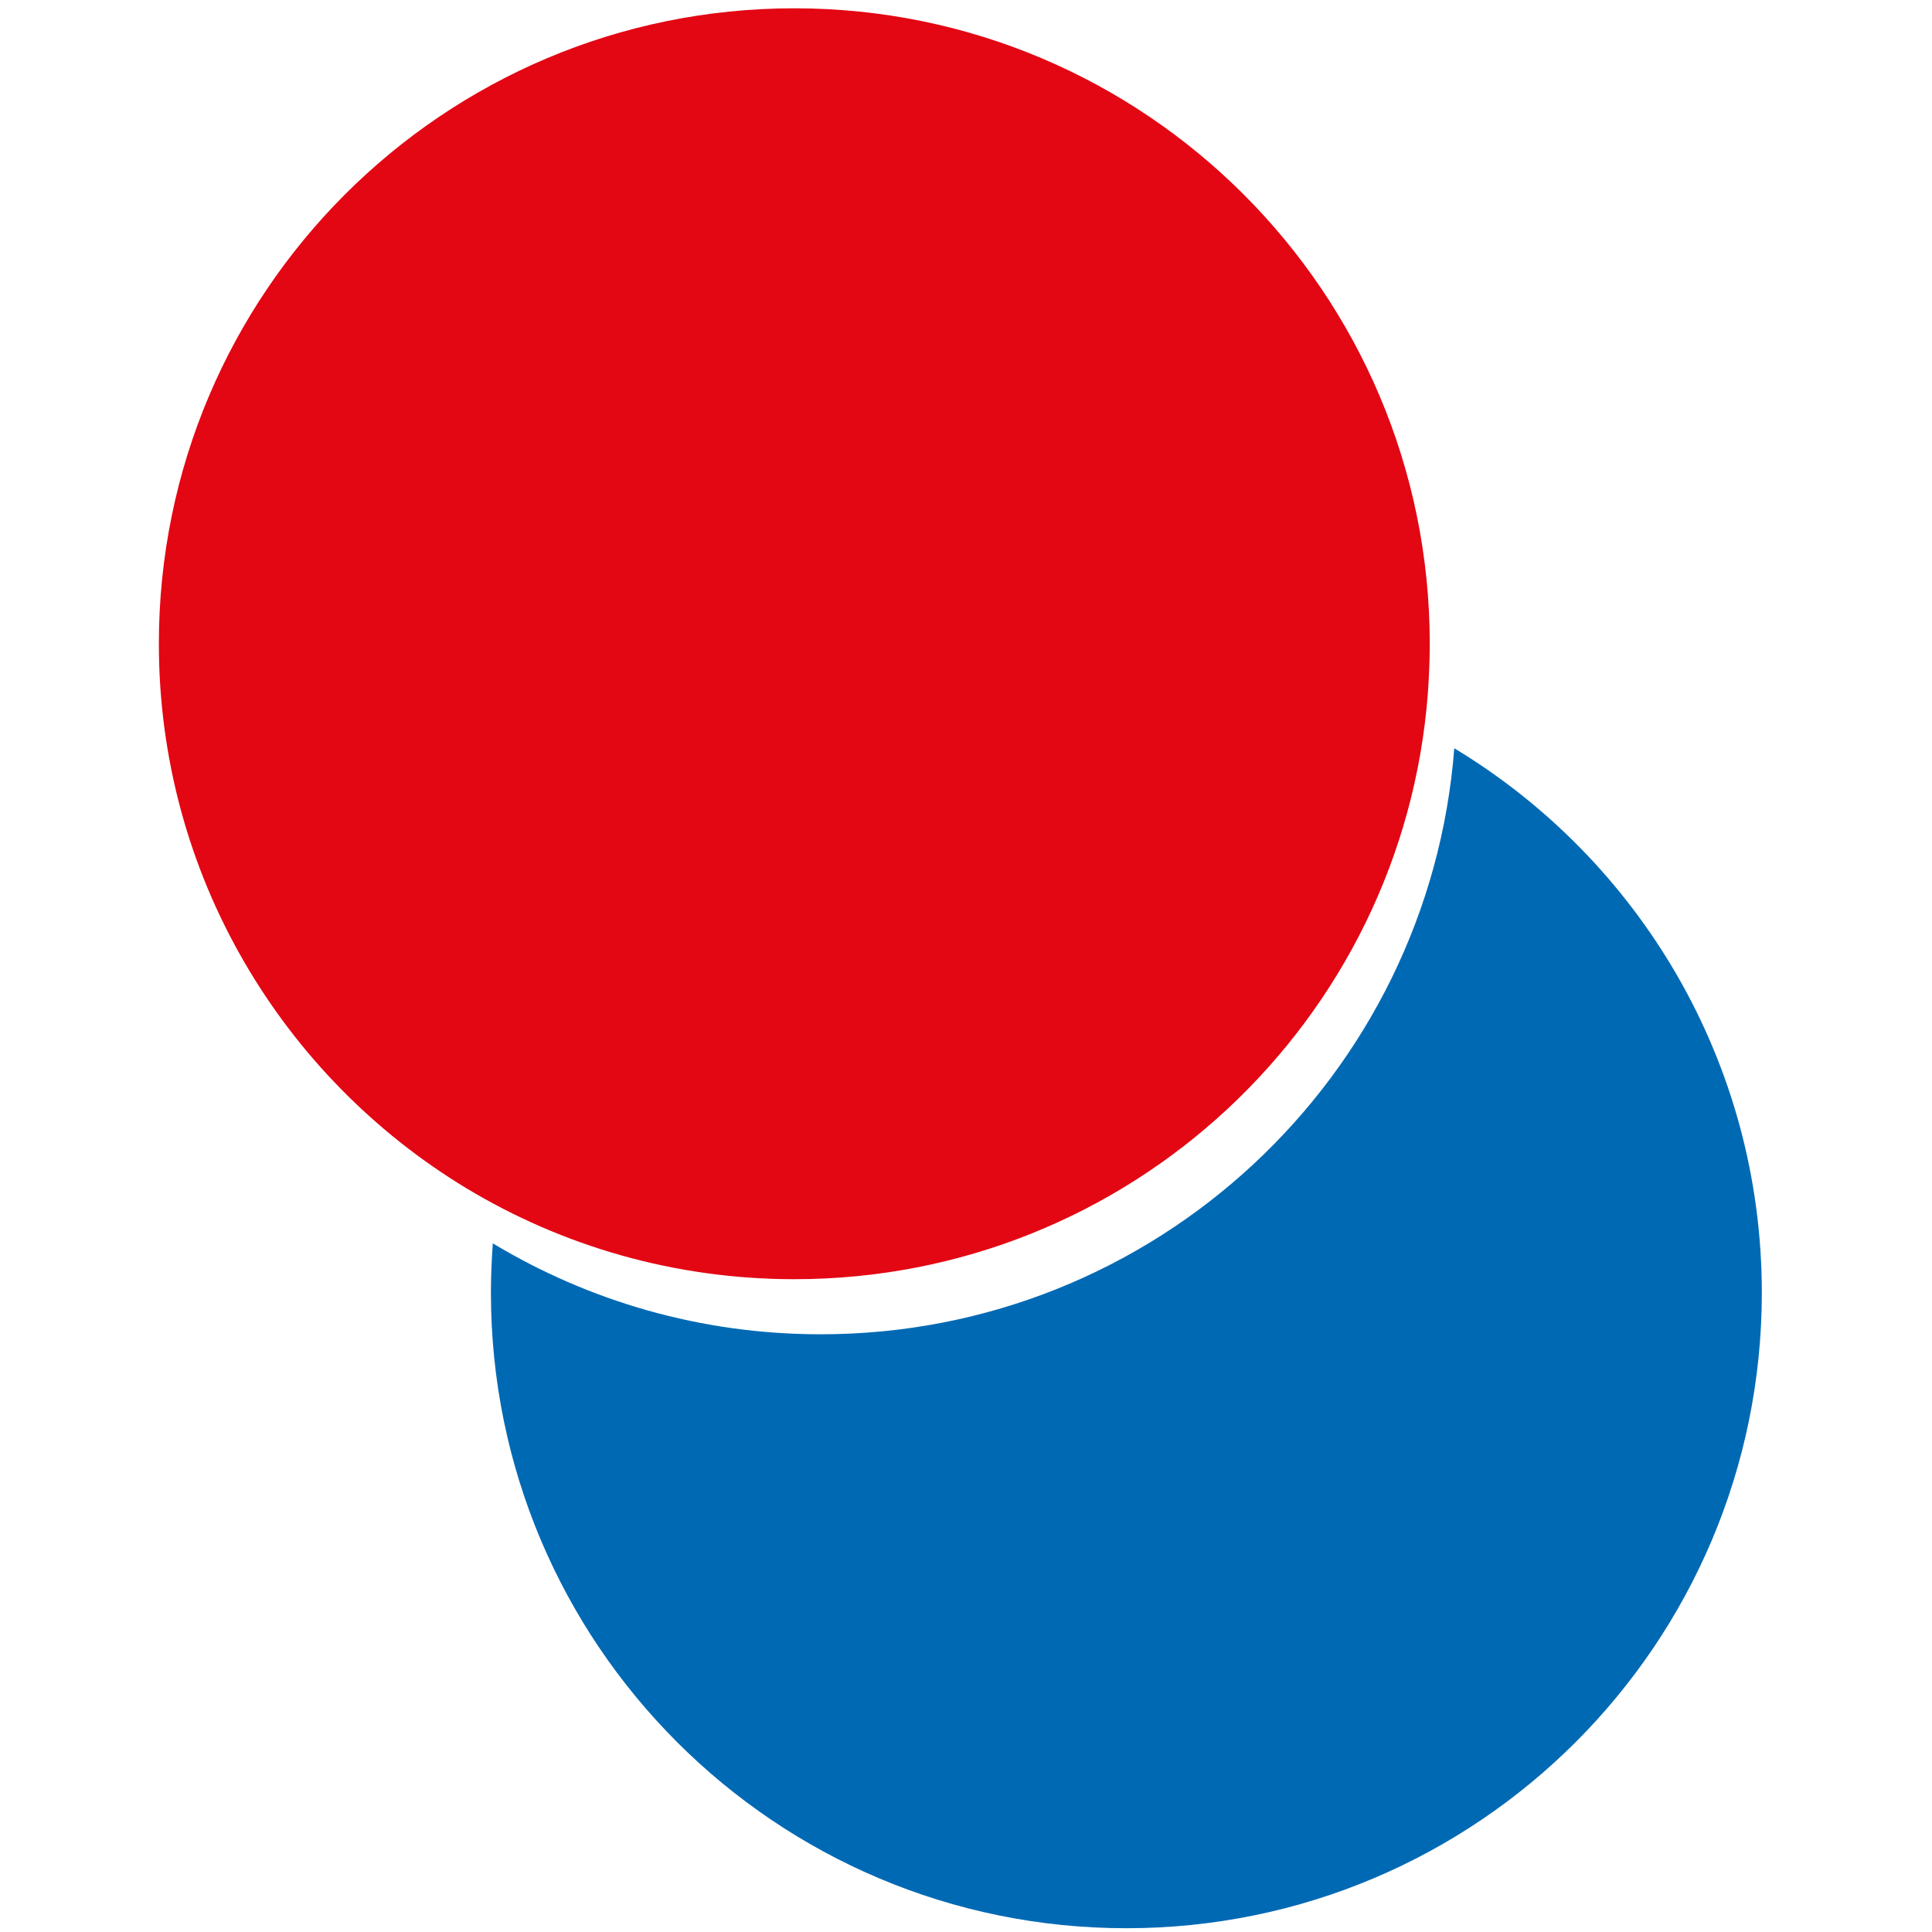
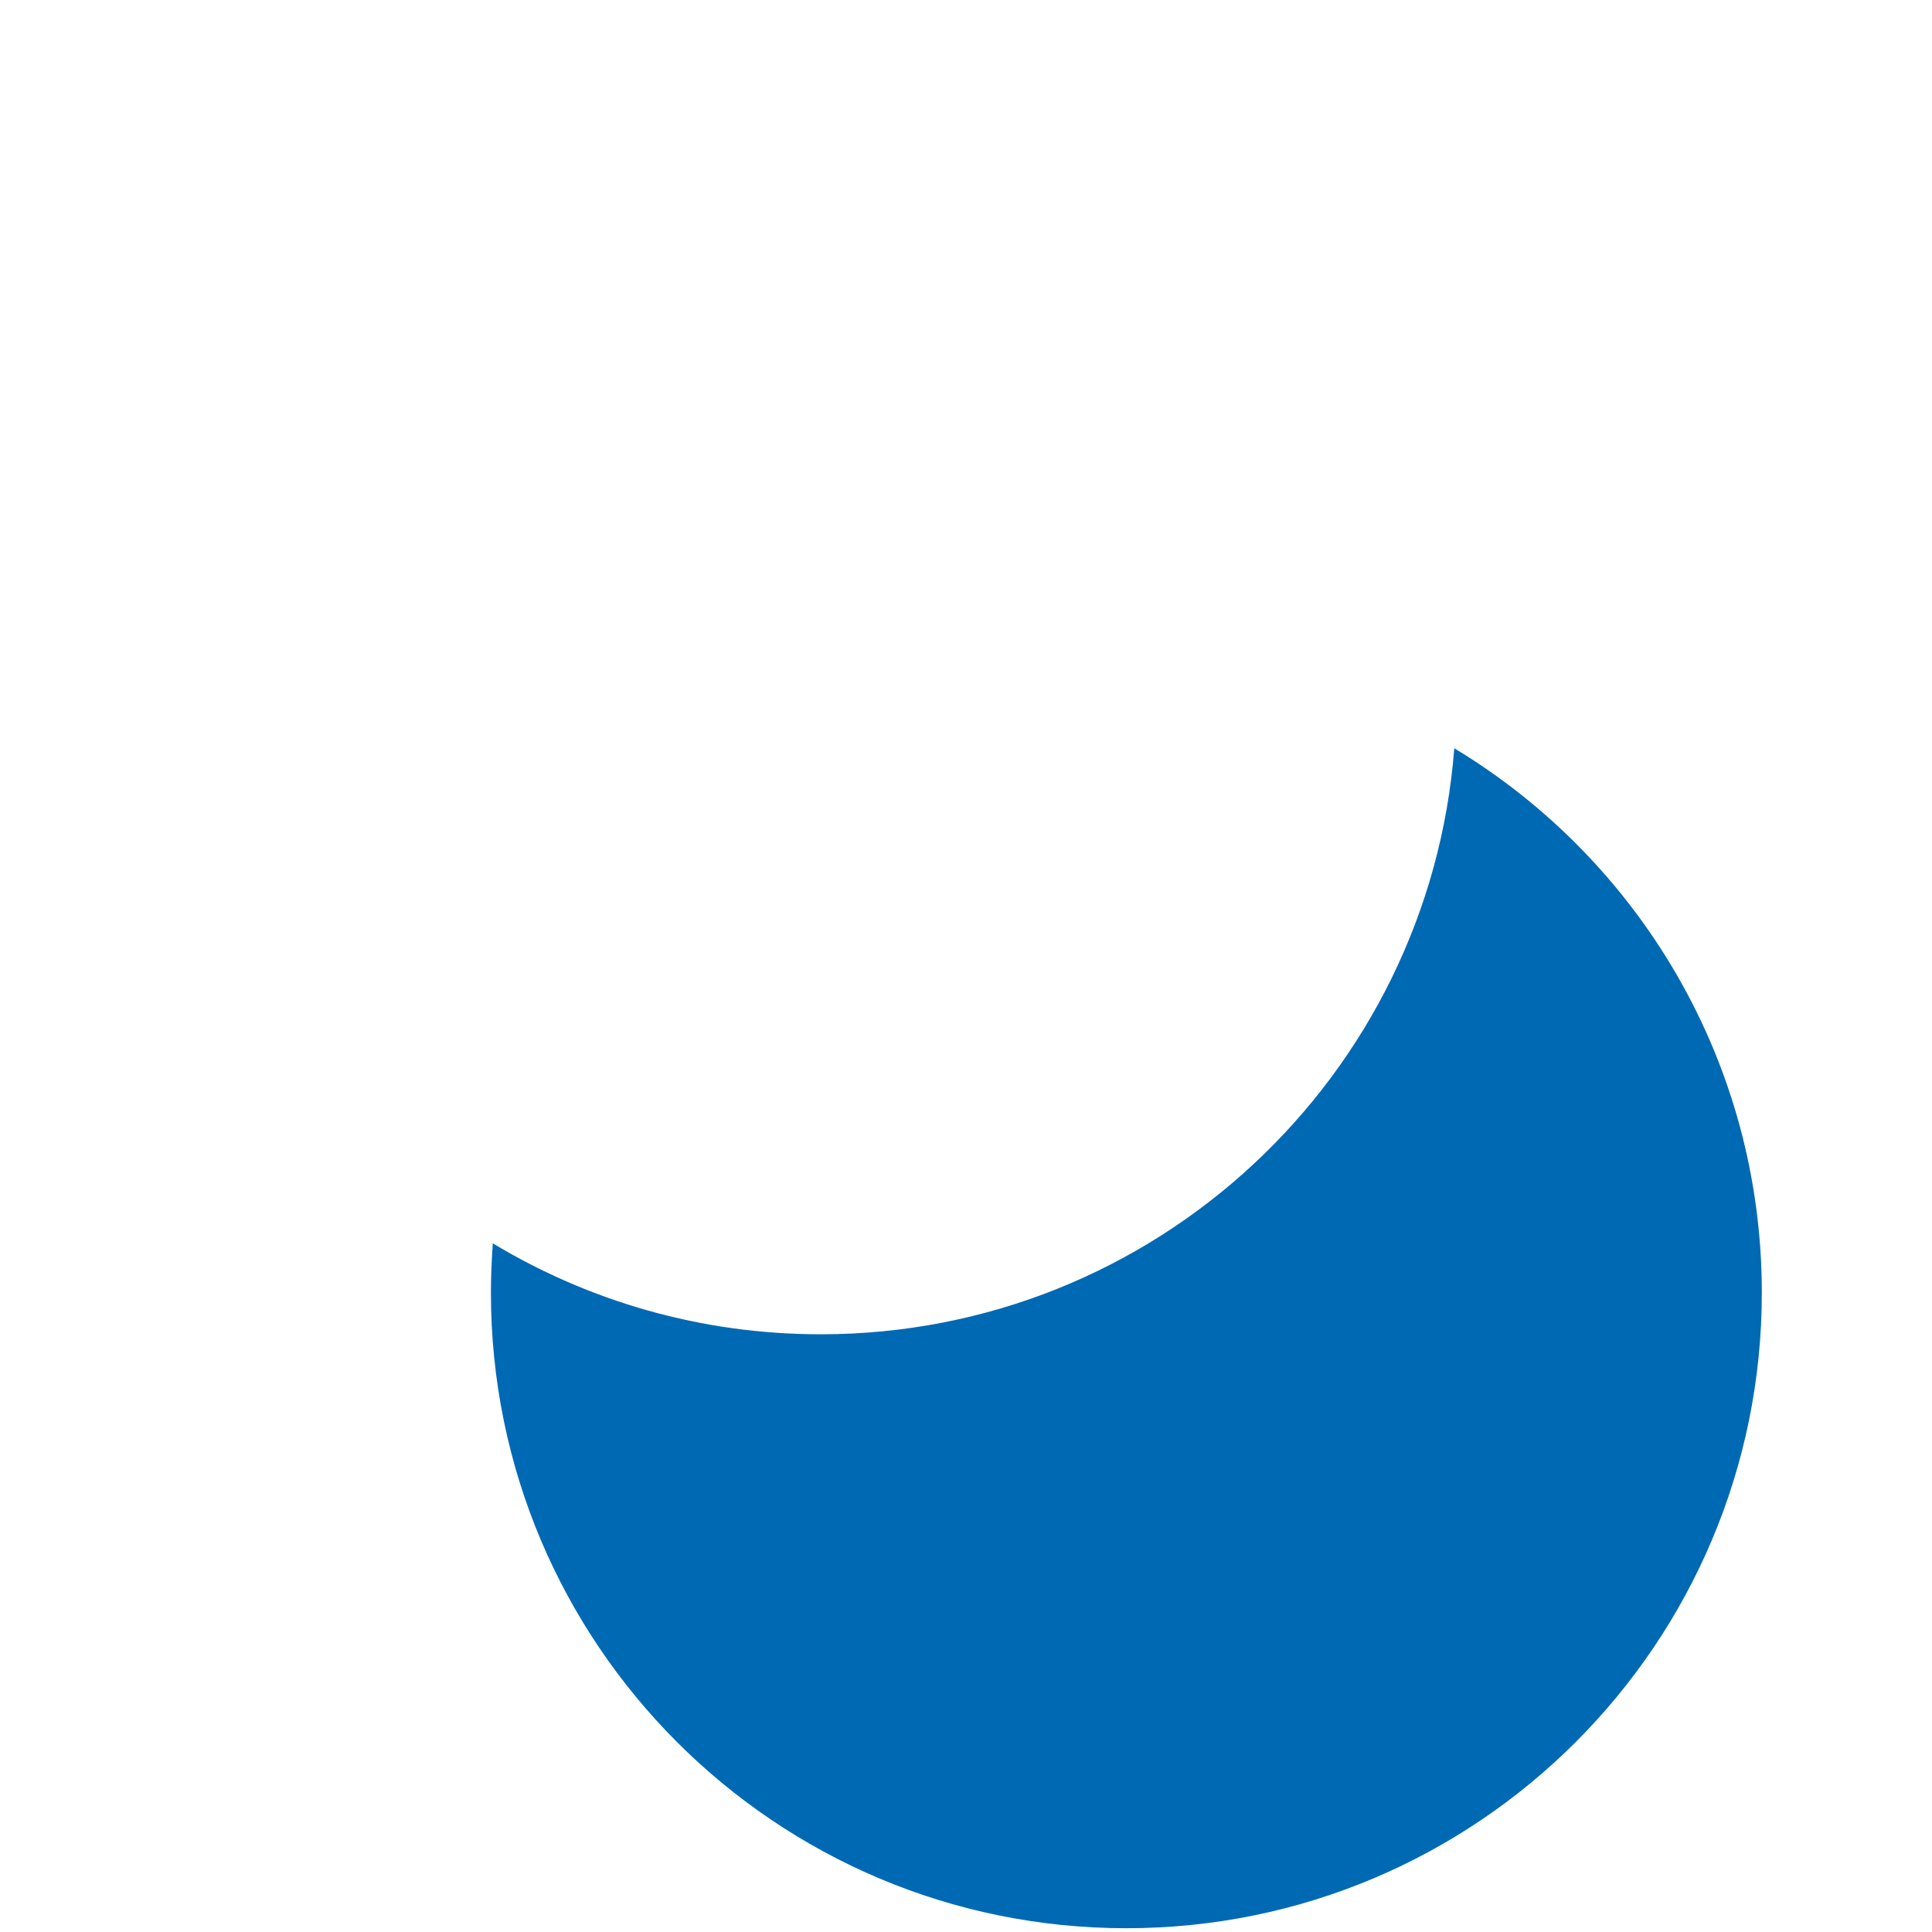
<svg xmlns="http://www.w3.org/2000/svg" version="1.1" id="Ebene_1" x="0px" y="0px" viewBox="0 0 512 512" style="enable-background:new 0 0 512 512;" xml:space="preserve">
  <style type="text/css">
	.st0{fill:#E30613;}
	.st1{fill:#0069B4;}
</style>
-   <path class="st0" d="M378.9,170.6c0,4.4-0.2,8.8-0.5,13.1C371.8,270.6,299.2,339,210.5,339c-31.8,0-61.5-8.8-86.9-24.1  c-48.8-29.5-81.5-83.1-81.5-144.3c0-93,75.4-168.4,168.4-168.4S378.9,77.6,378.9,170.6z" />
  <path class="st1" d="M466.9,342.6c0,93-75.4,168.4-168.4,168.4s-168.4-75.4-168.4-168.4c0-4.4,0.2-8.8,0.5-13.1  c25.4,15.3,55.1,24.1,86.9,24.1c88.6,0,161.2-68.4,167.9-155.3C434.3,227.8,466.9,281.4,466.9,342.6z" />
  <g>
</g>
  <g>
</g>
  <g>
</g>
  <g>
</g>
  <g>
</g>
  <g>
</g>
</svg>